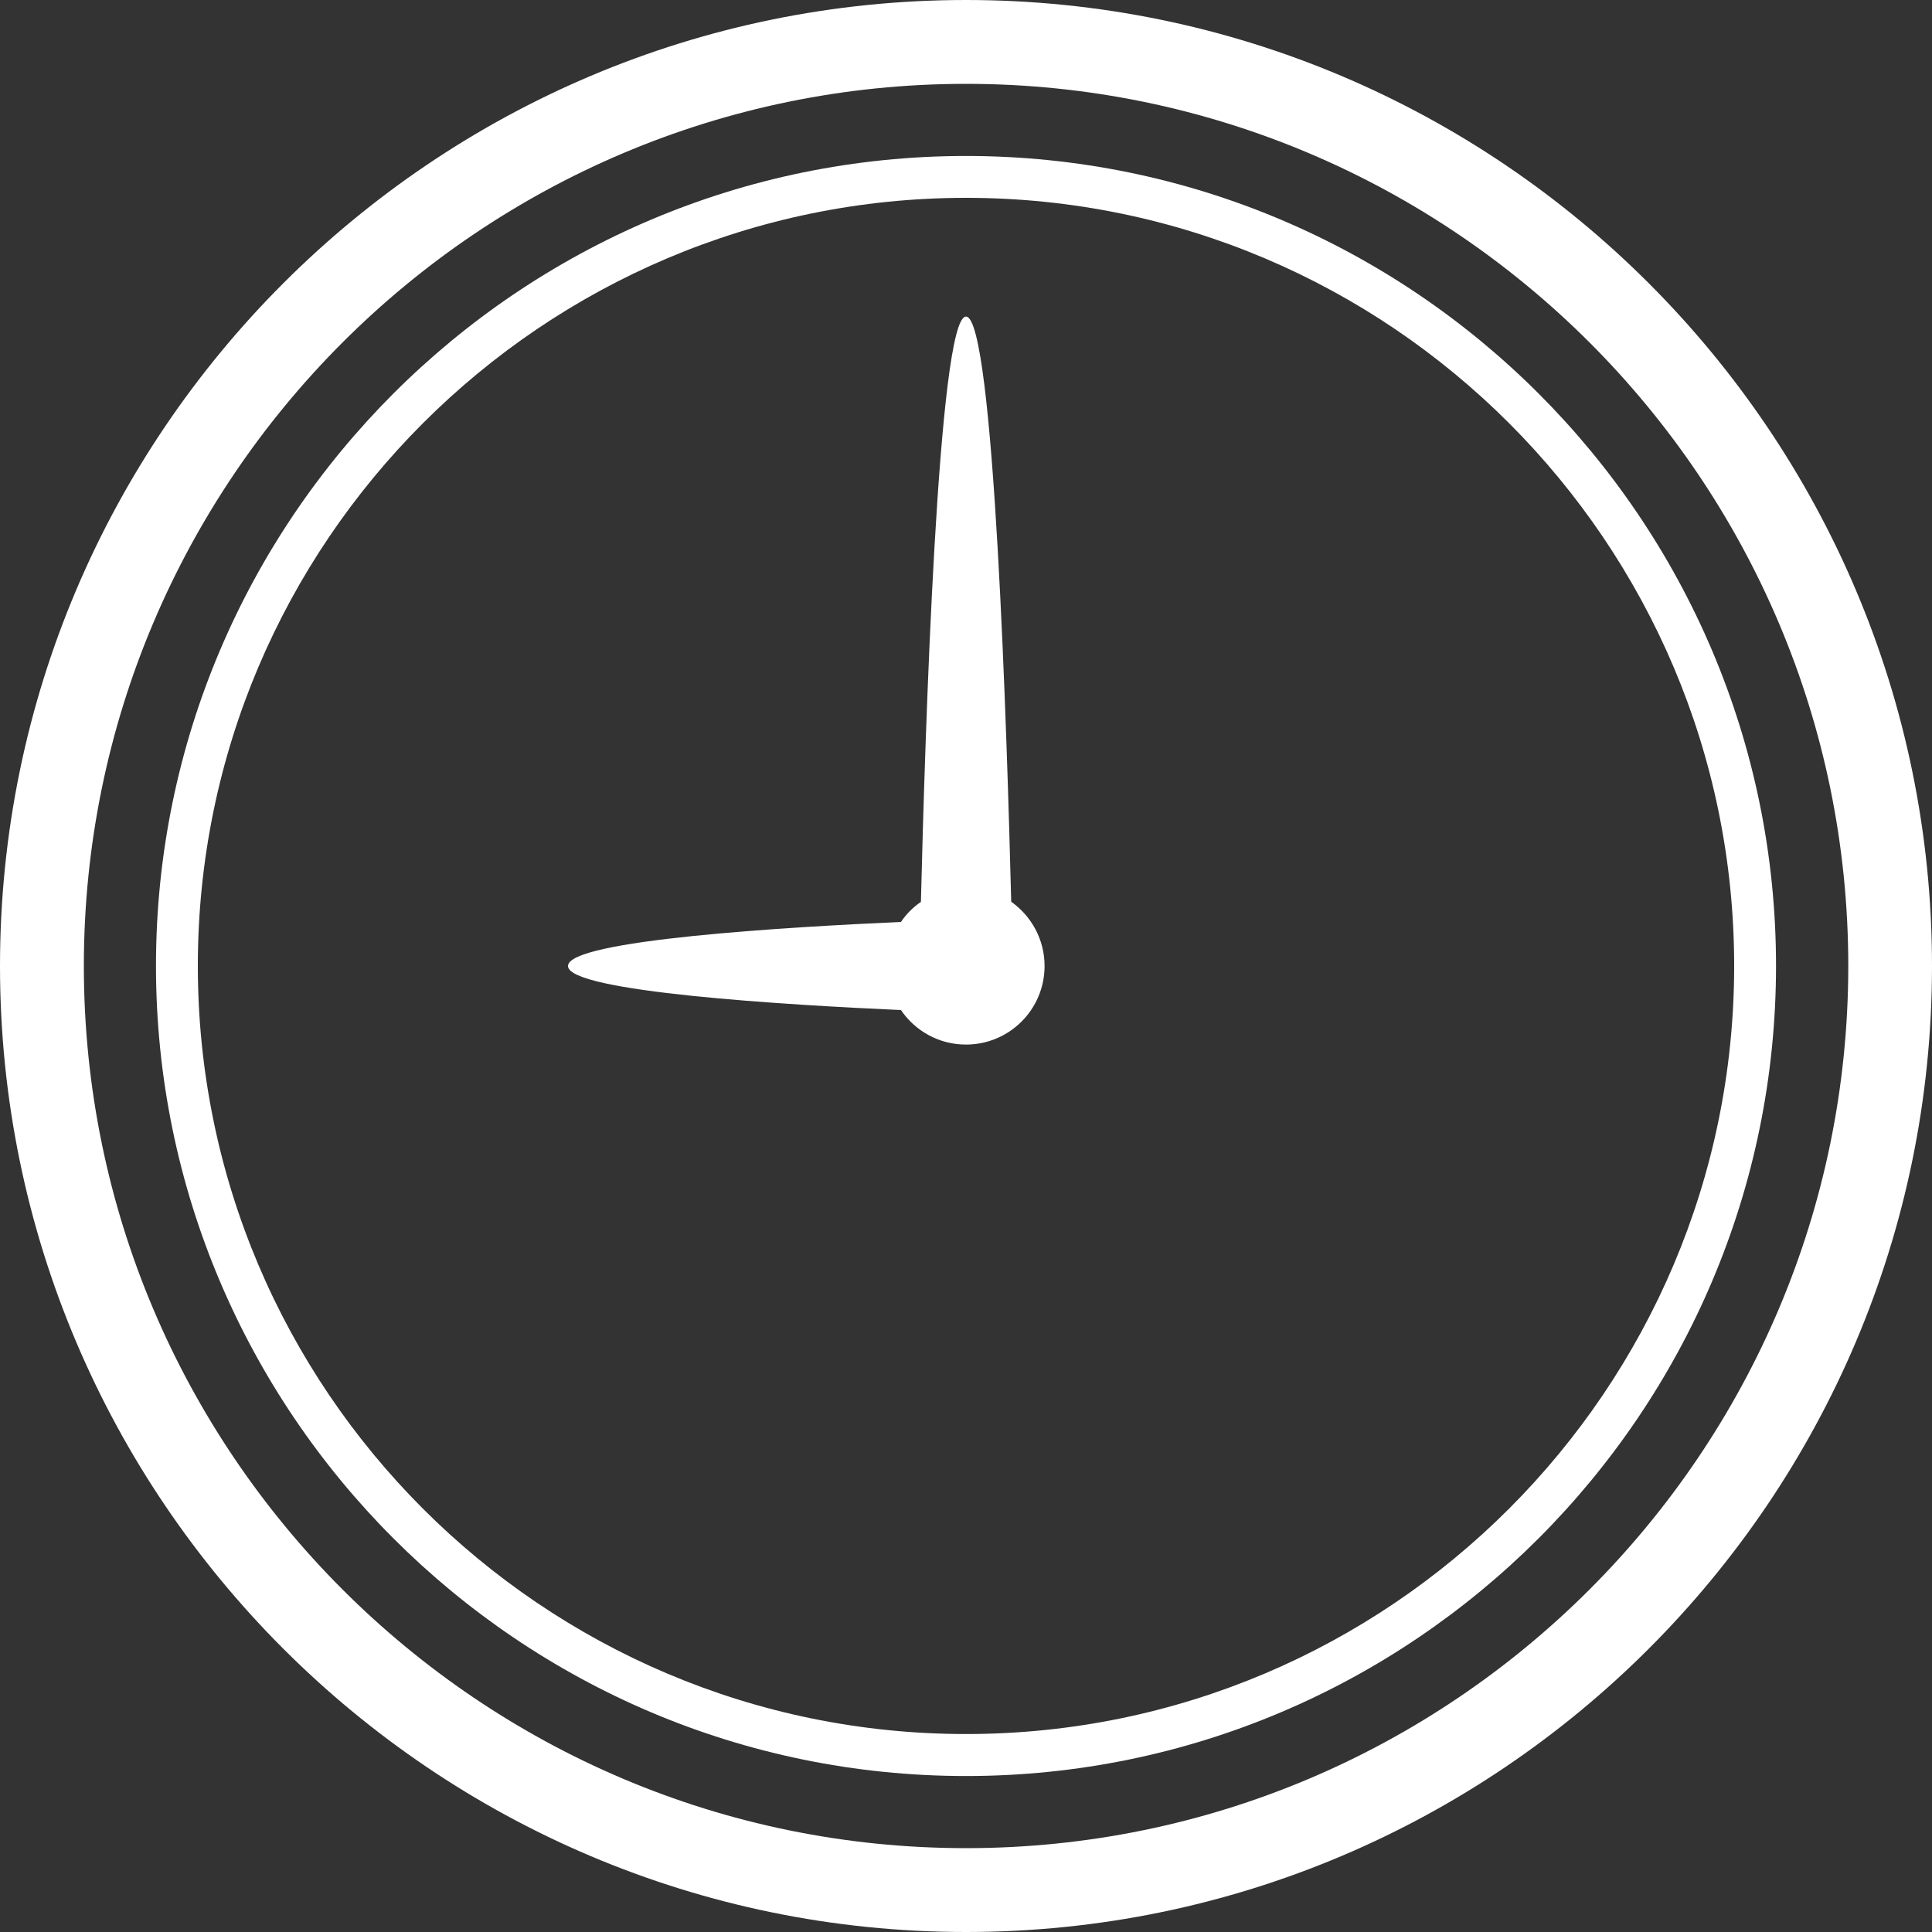
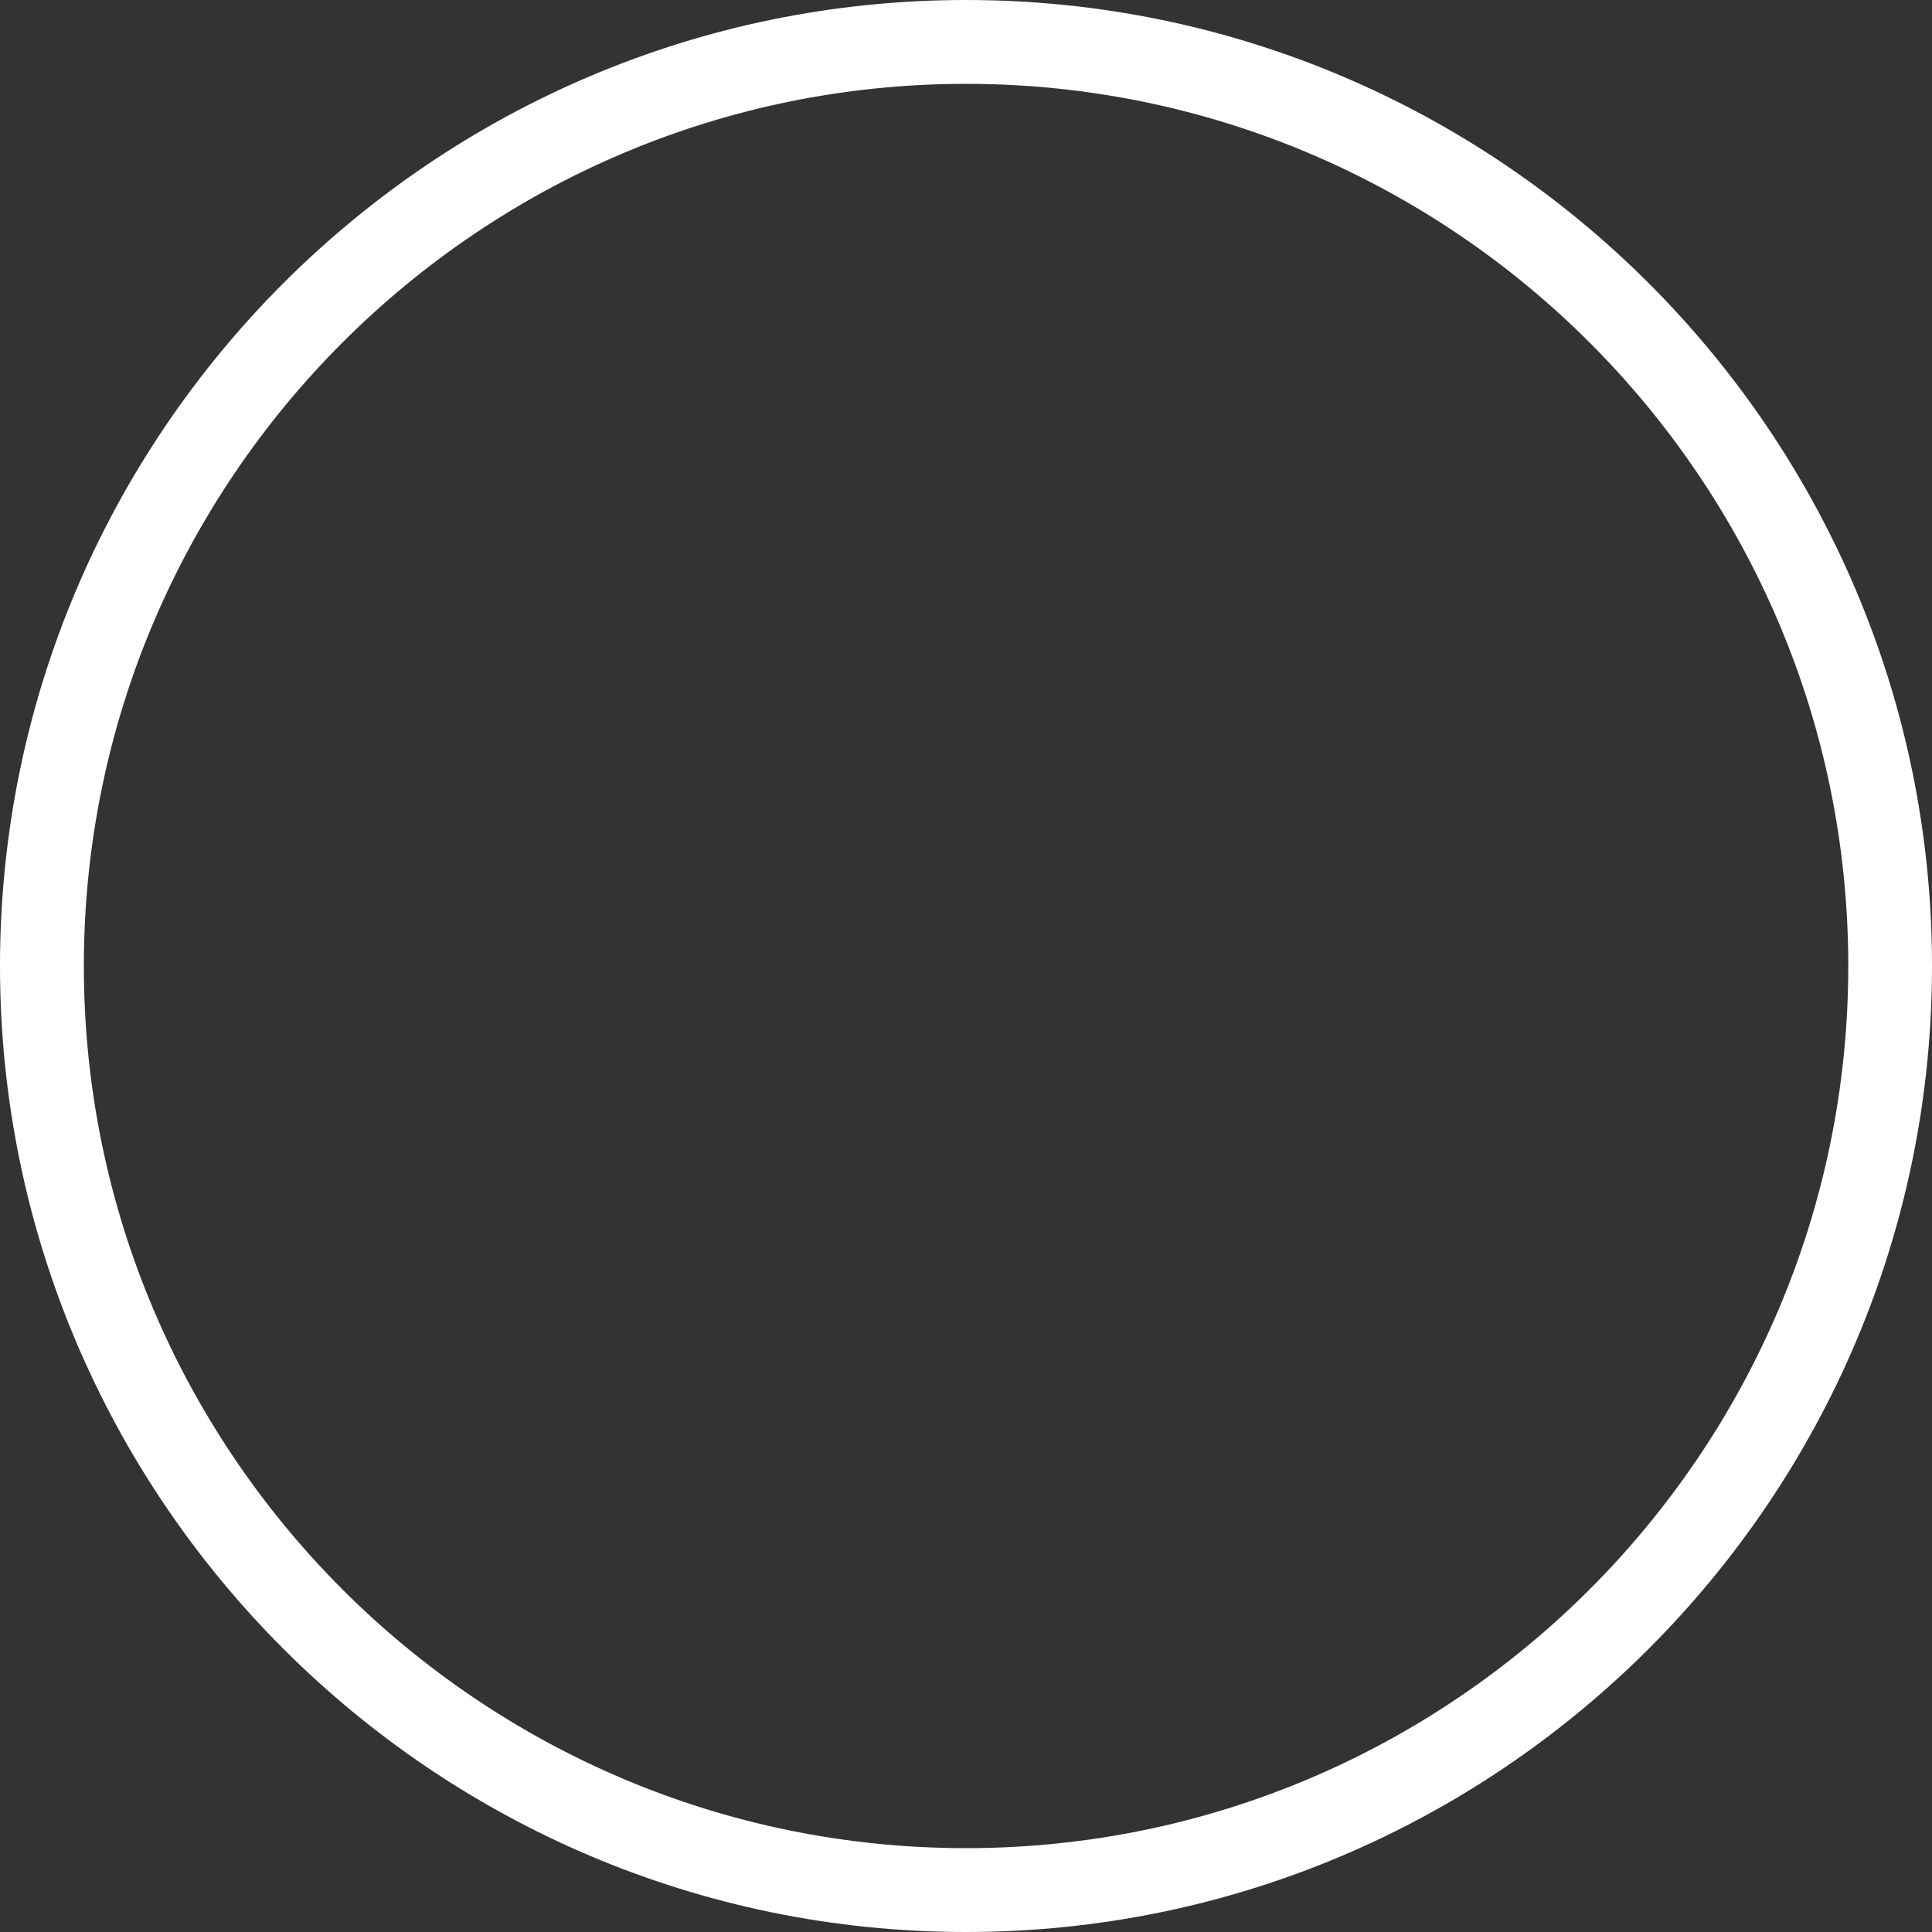
<svg xmlns="http://www.w3.org/2000/svg" width="15" height="15" viewBox="0 0 15 15" fill="none">
  <rect x="0" y="0" width="15" height="15" fill="#333333" stroke="none" />
-   <path d="M7.5 1.211C4.032 1.211 1.211 4.032 1.211 7.499C1.211 10.967 4.032 13.789 7.5 13.789C10.968 13.789 13.789 10.967 13.789 7.499C13.789 4.032 10.968 1.211 7.5 1.211ZM7.5 13.463C4.211 13.463 1.536 10.788 1.536 7.499C1.536 4.211 4.212 1.536 7.5 1.536C10.789 1.536 13.464 4.211 13.464 7.499C13.464 10.788 10.789 13.463 7.5 13.463Z" fill="white" />
  <path d="M7.5 0C3.365 0 0 3.365 0 7.5C0 11.635 3.365 15 7.5 15C11.636 15 15 11.635 15 7.5C15 3.364 11.636 0 7.5 0ZM7.5 14.349C3.723 14.349 0.651 11.276 0.651 7.5C0.651 3.723 3.723 0.651 7.5 0.651C11.277 0.651 14.35 3.723 14.35 7.5C14.349 11.277 11.277 14.349 7.5 14.349Z" fill="white" />
-   <path d="M7.851 7.001C7.819 5.73 7.719 2.458 7.5 2.458C7.282 2.458 7.181 5.73 7.15 7.002C7.089 7.044 7.036 7.097 6.995 7.158C6.119 7.197 4.41 7.298 4.41 7.5C4.41 7.701 6.119 7.803 6.995 7.842C7.105 8.004 7.29 8.11 7.5 8.11C7.837 8.11 8.11 7.837 8.11 7.5C8.11 7.293 8.007 7.112 7.851 7.001Z" fill="white" />
</svg>